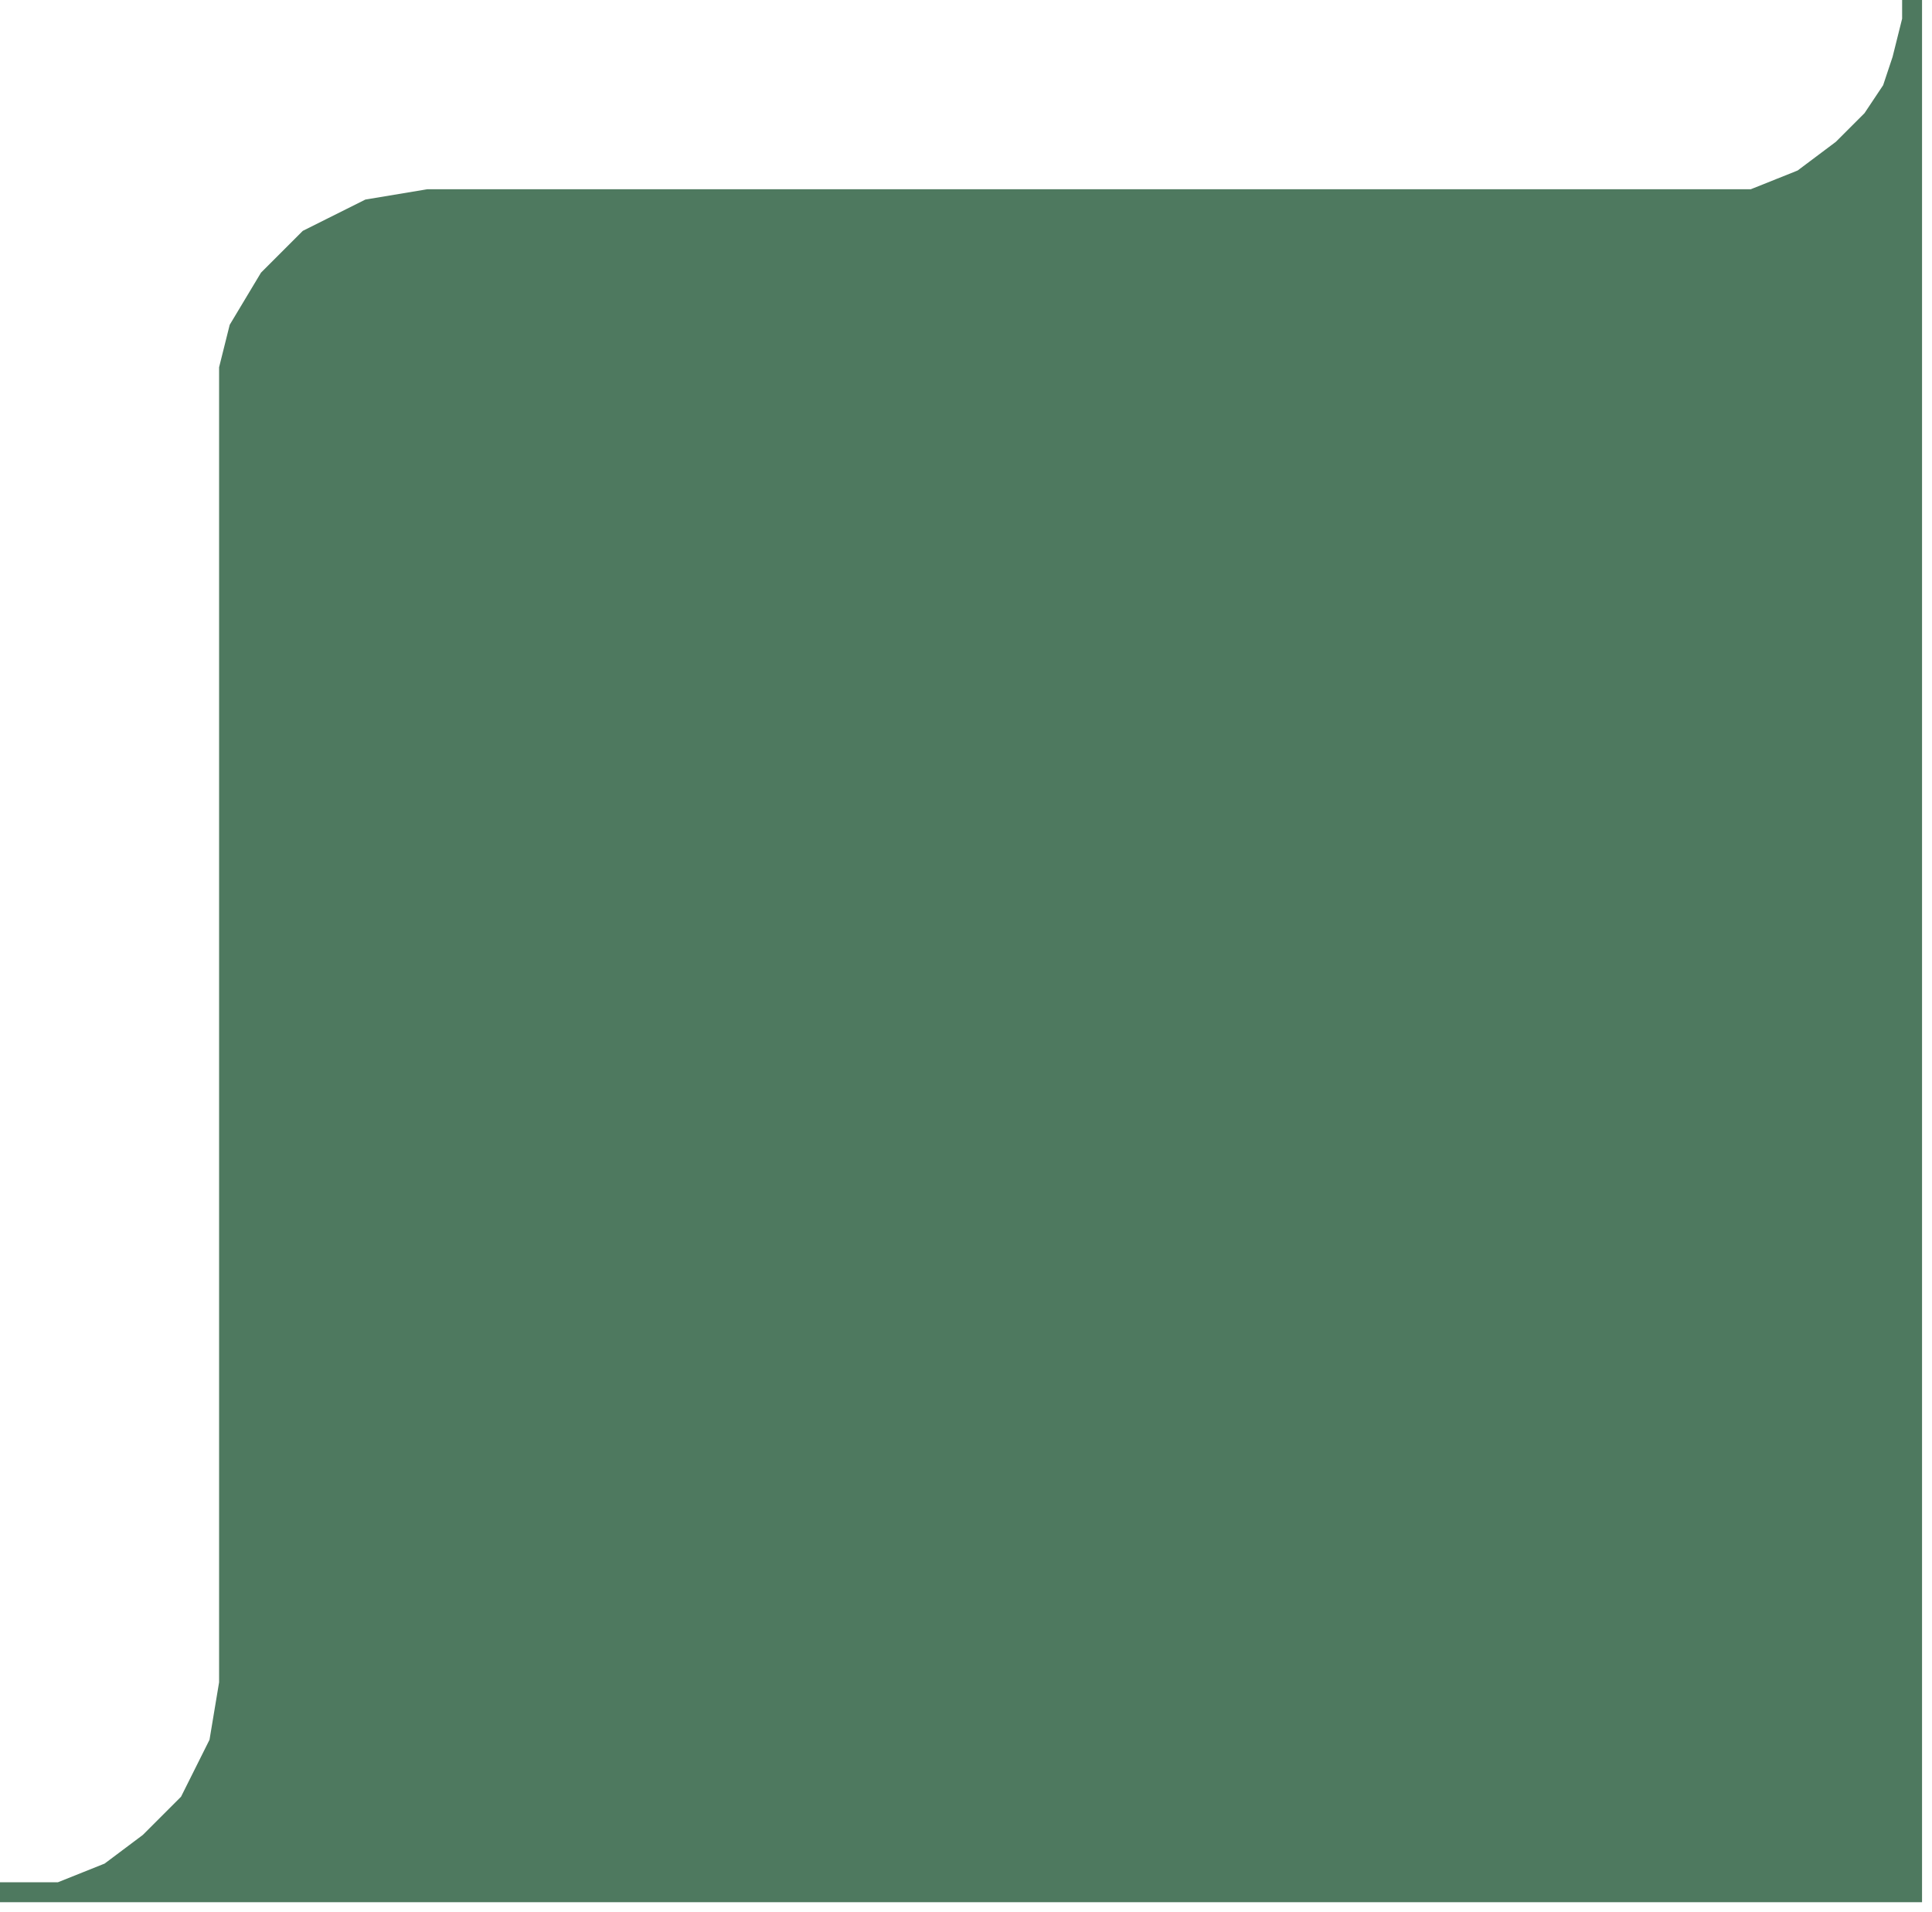
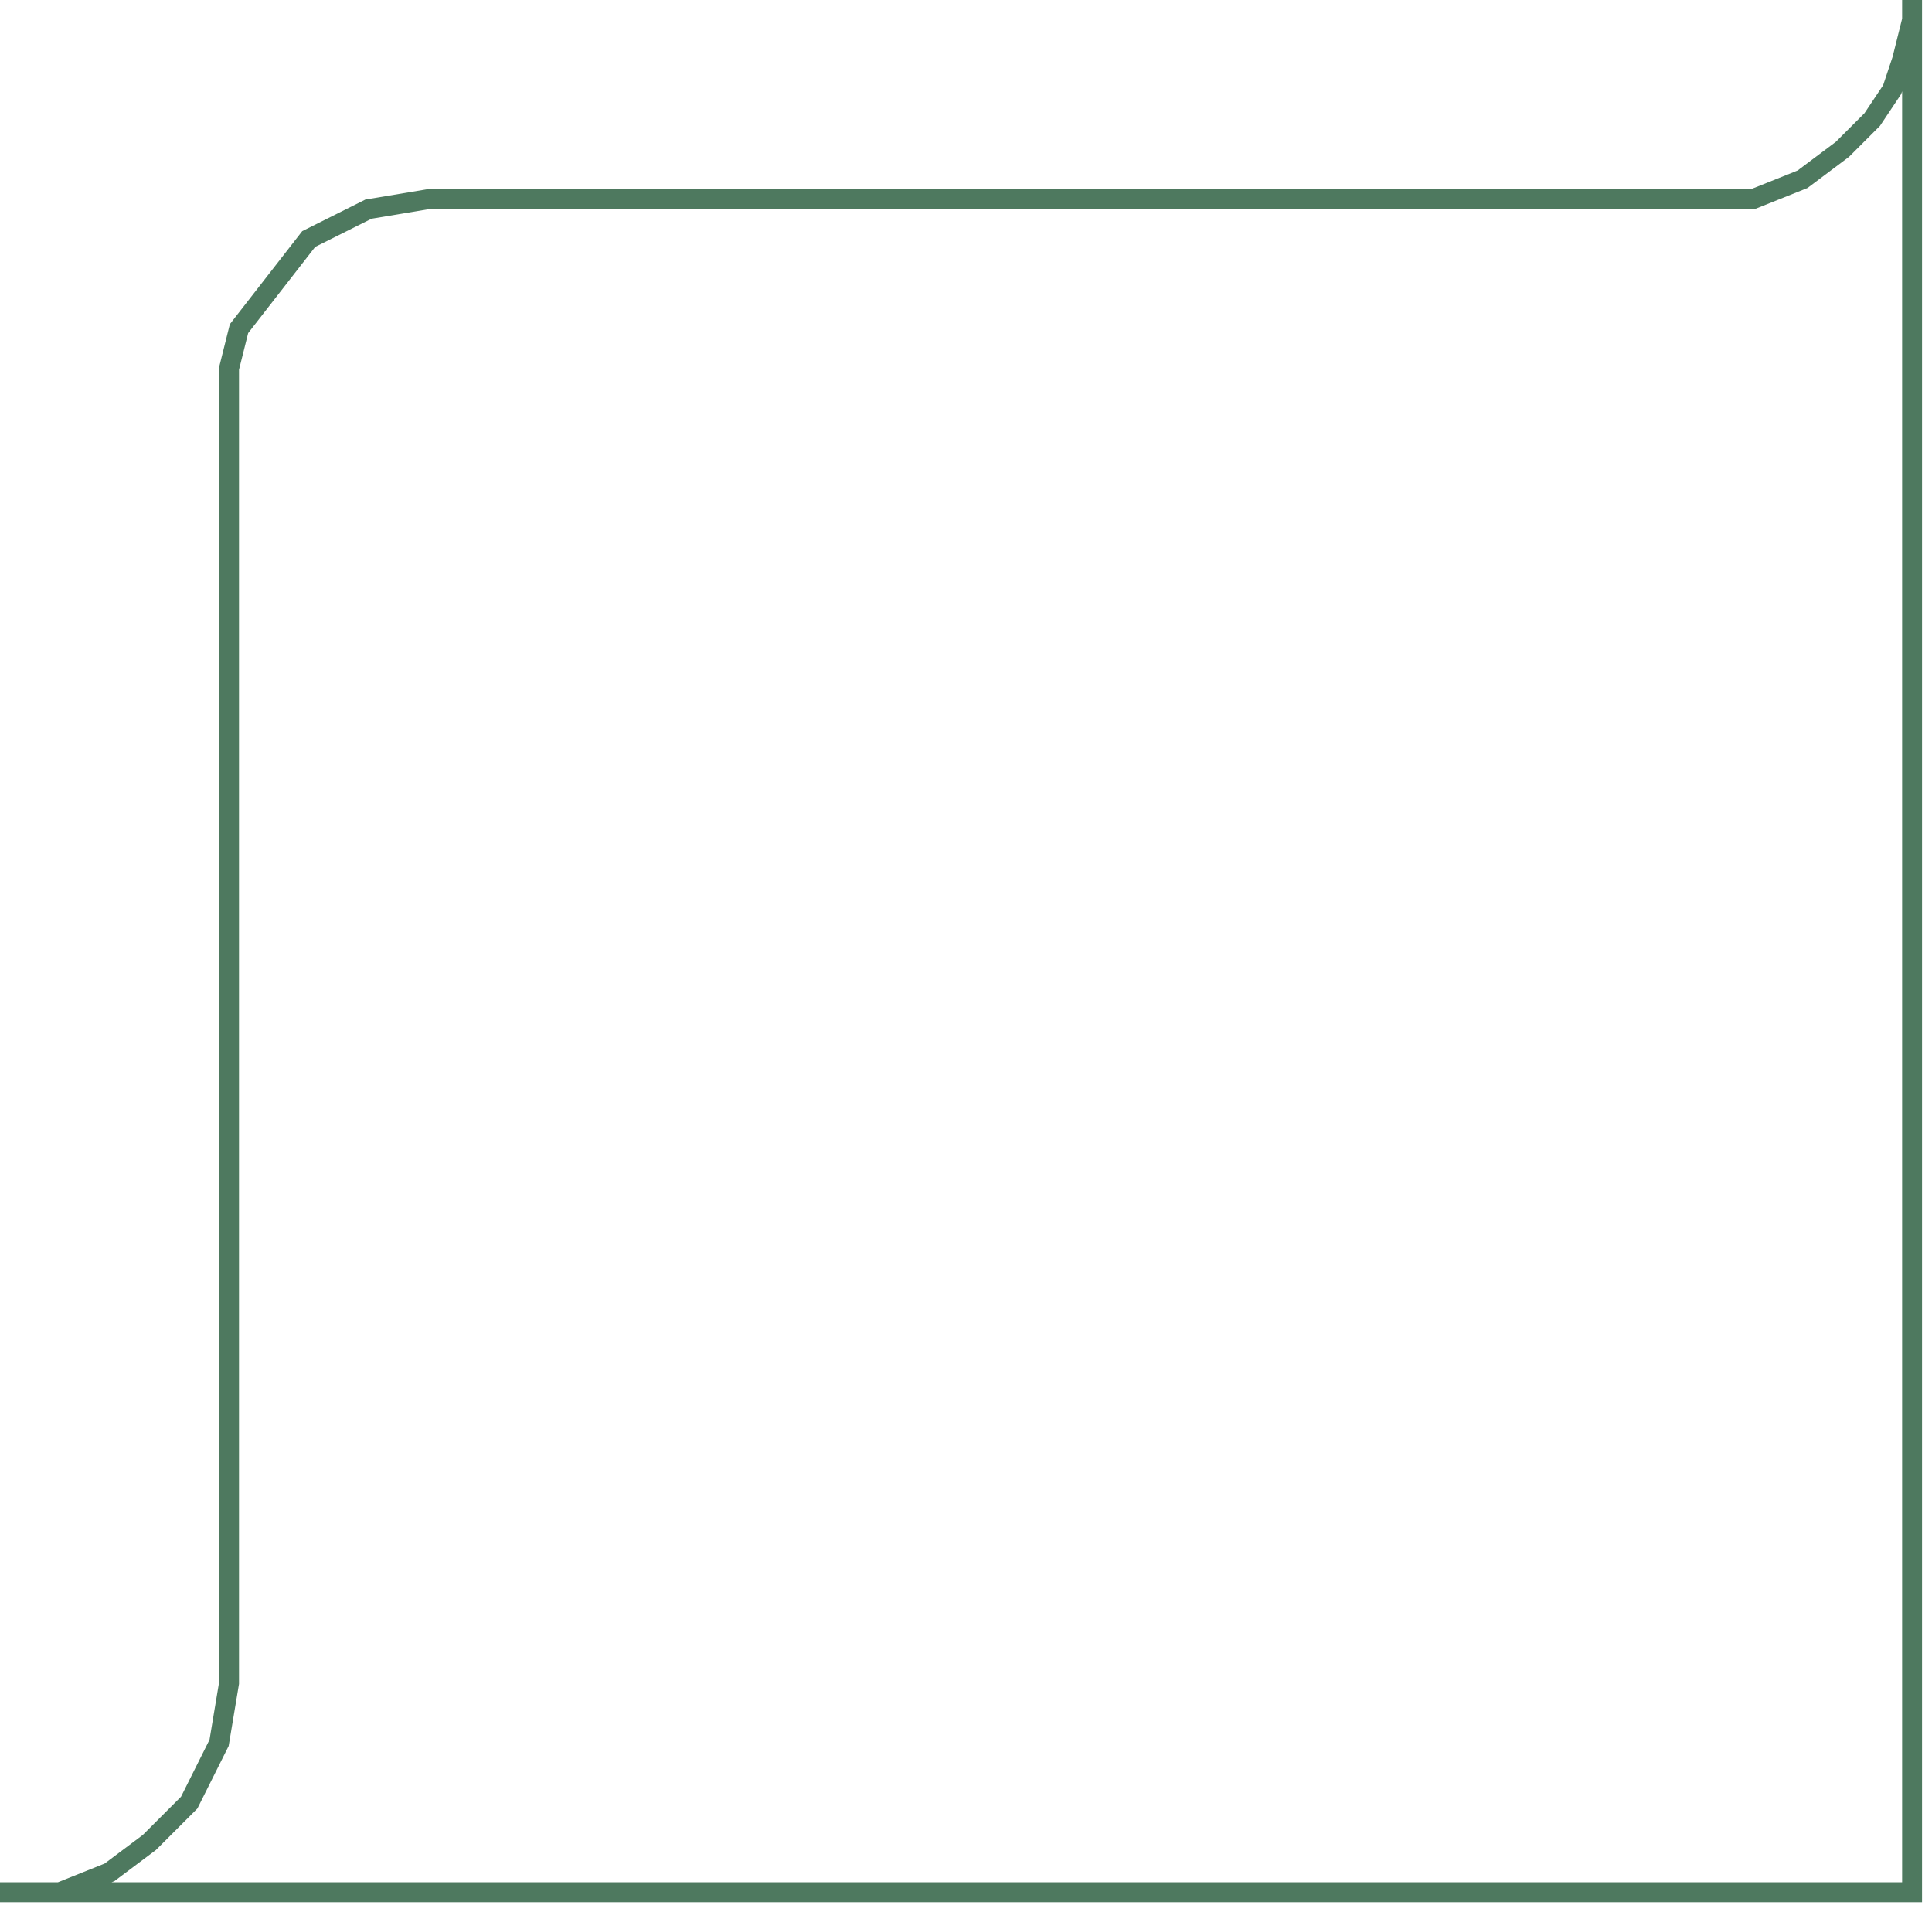
<svg xmlns="http://www.w3.org/2000/svg" width="97" height="96" viewBox="0 0 97 96" fill="none">
-   <path d="M95.5 3L96 1V95H3L5.5 94L7.5 92.5L9.5 90.5L11 87.5L11.5 84.5V20.5V18.5L12 16.5L13.5 14L15.5 12L18.5 10.5L21.5 10H85H88L90.5 9L92.5 7.5L94 6L95 4.5L95.5 3Z" fill="#4E795F" />
-   <path d="M96 0V1L95.5 3L95 4.5L94 6L92.5 7.5L90.5 9L88 10H85H21.5L18.5 10.5L15.5 12L13.5 14L12 16.5L11.5 18.5V20.5V84.5L11 87.5L9.5 90.5L7.5 92.5L5.5 94L3 95H0H96V0Z" stroke="#4E795F" />
+   <path d="M96 0V1L95.5 3L95 4.5L94 6L92.5 7.5L90.5 9L88 10H85H21.5L18.5 10.5L15.5 12L12 16.5L11.5 18.5V20.5V84.5L11 87.5L9.5 90.5L7.5 92.5L5.5 94L3 95H0H96V0Z" stroke="#4E795F" />
</svg>